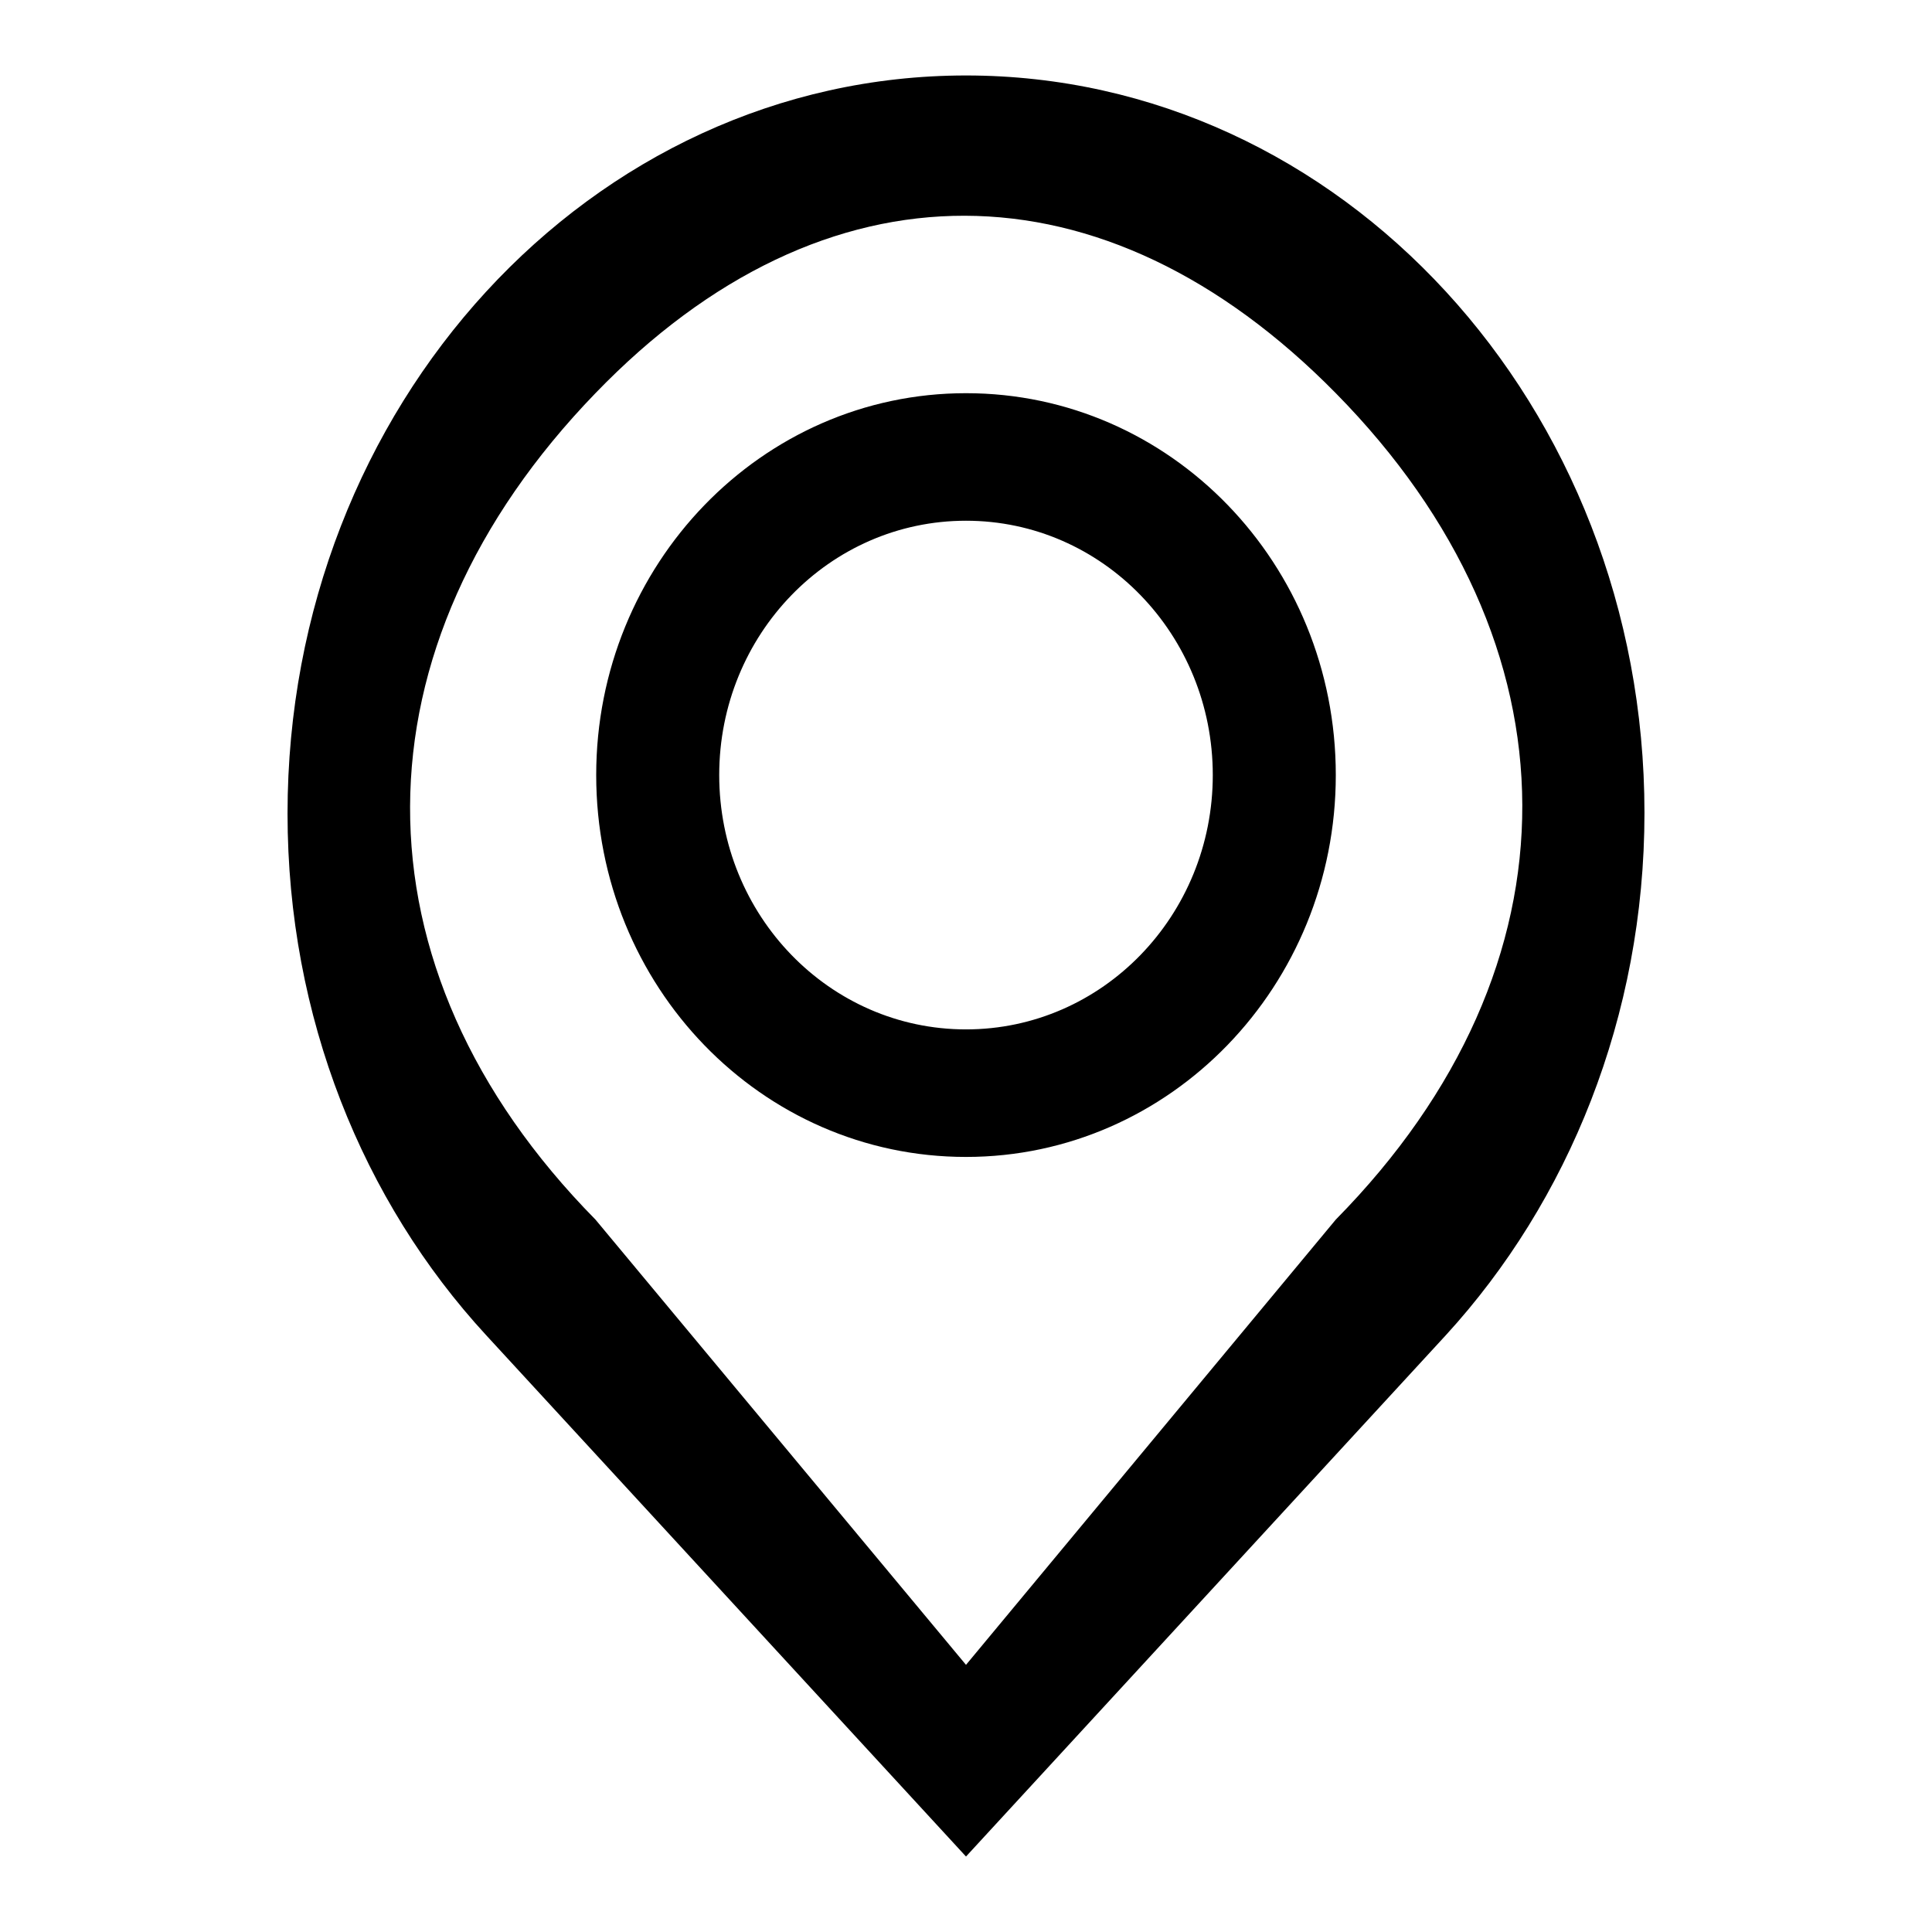
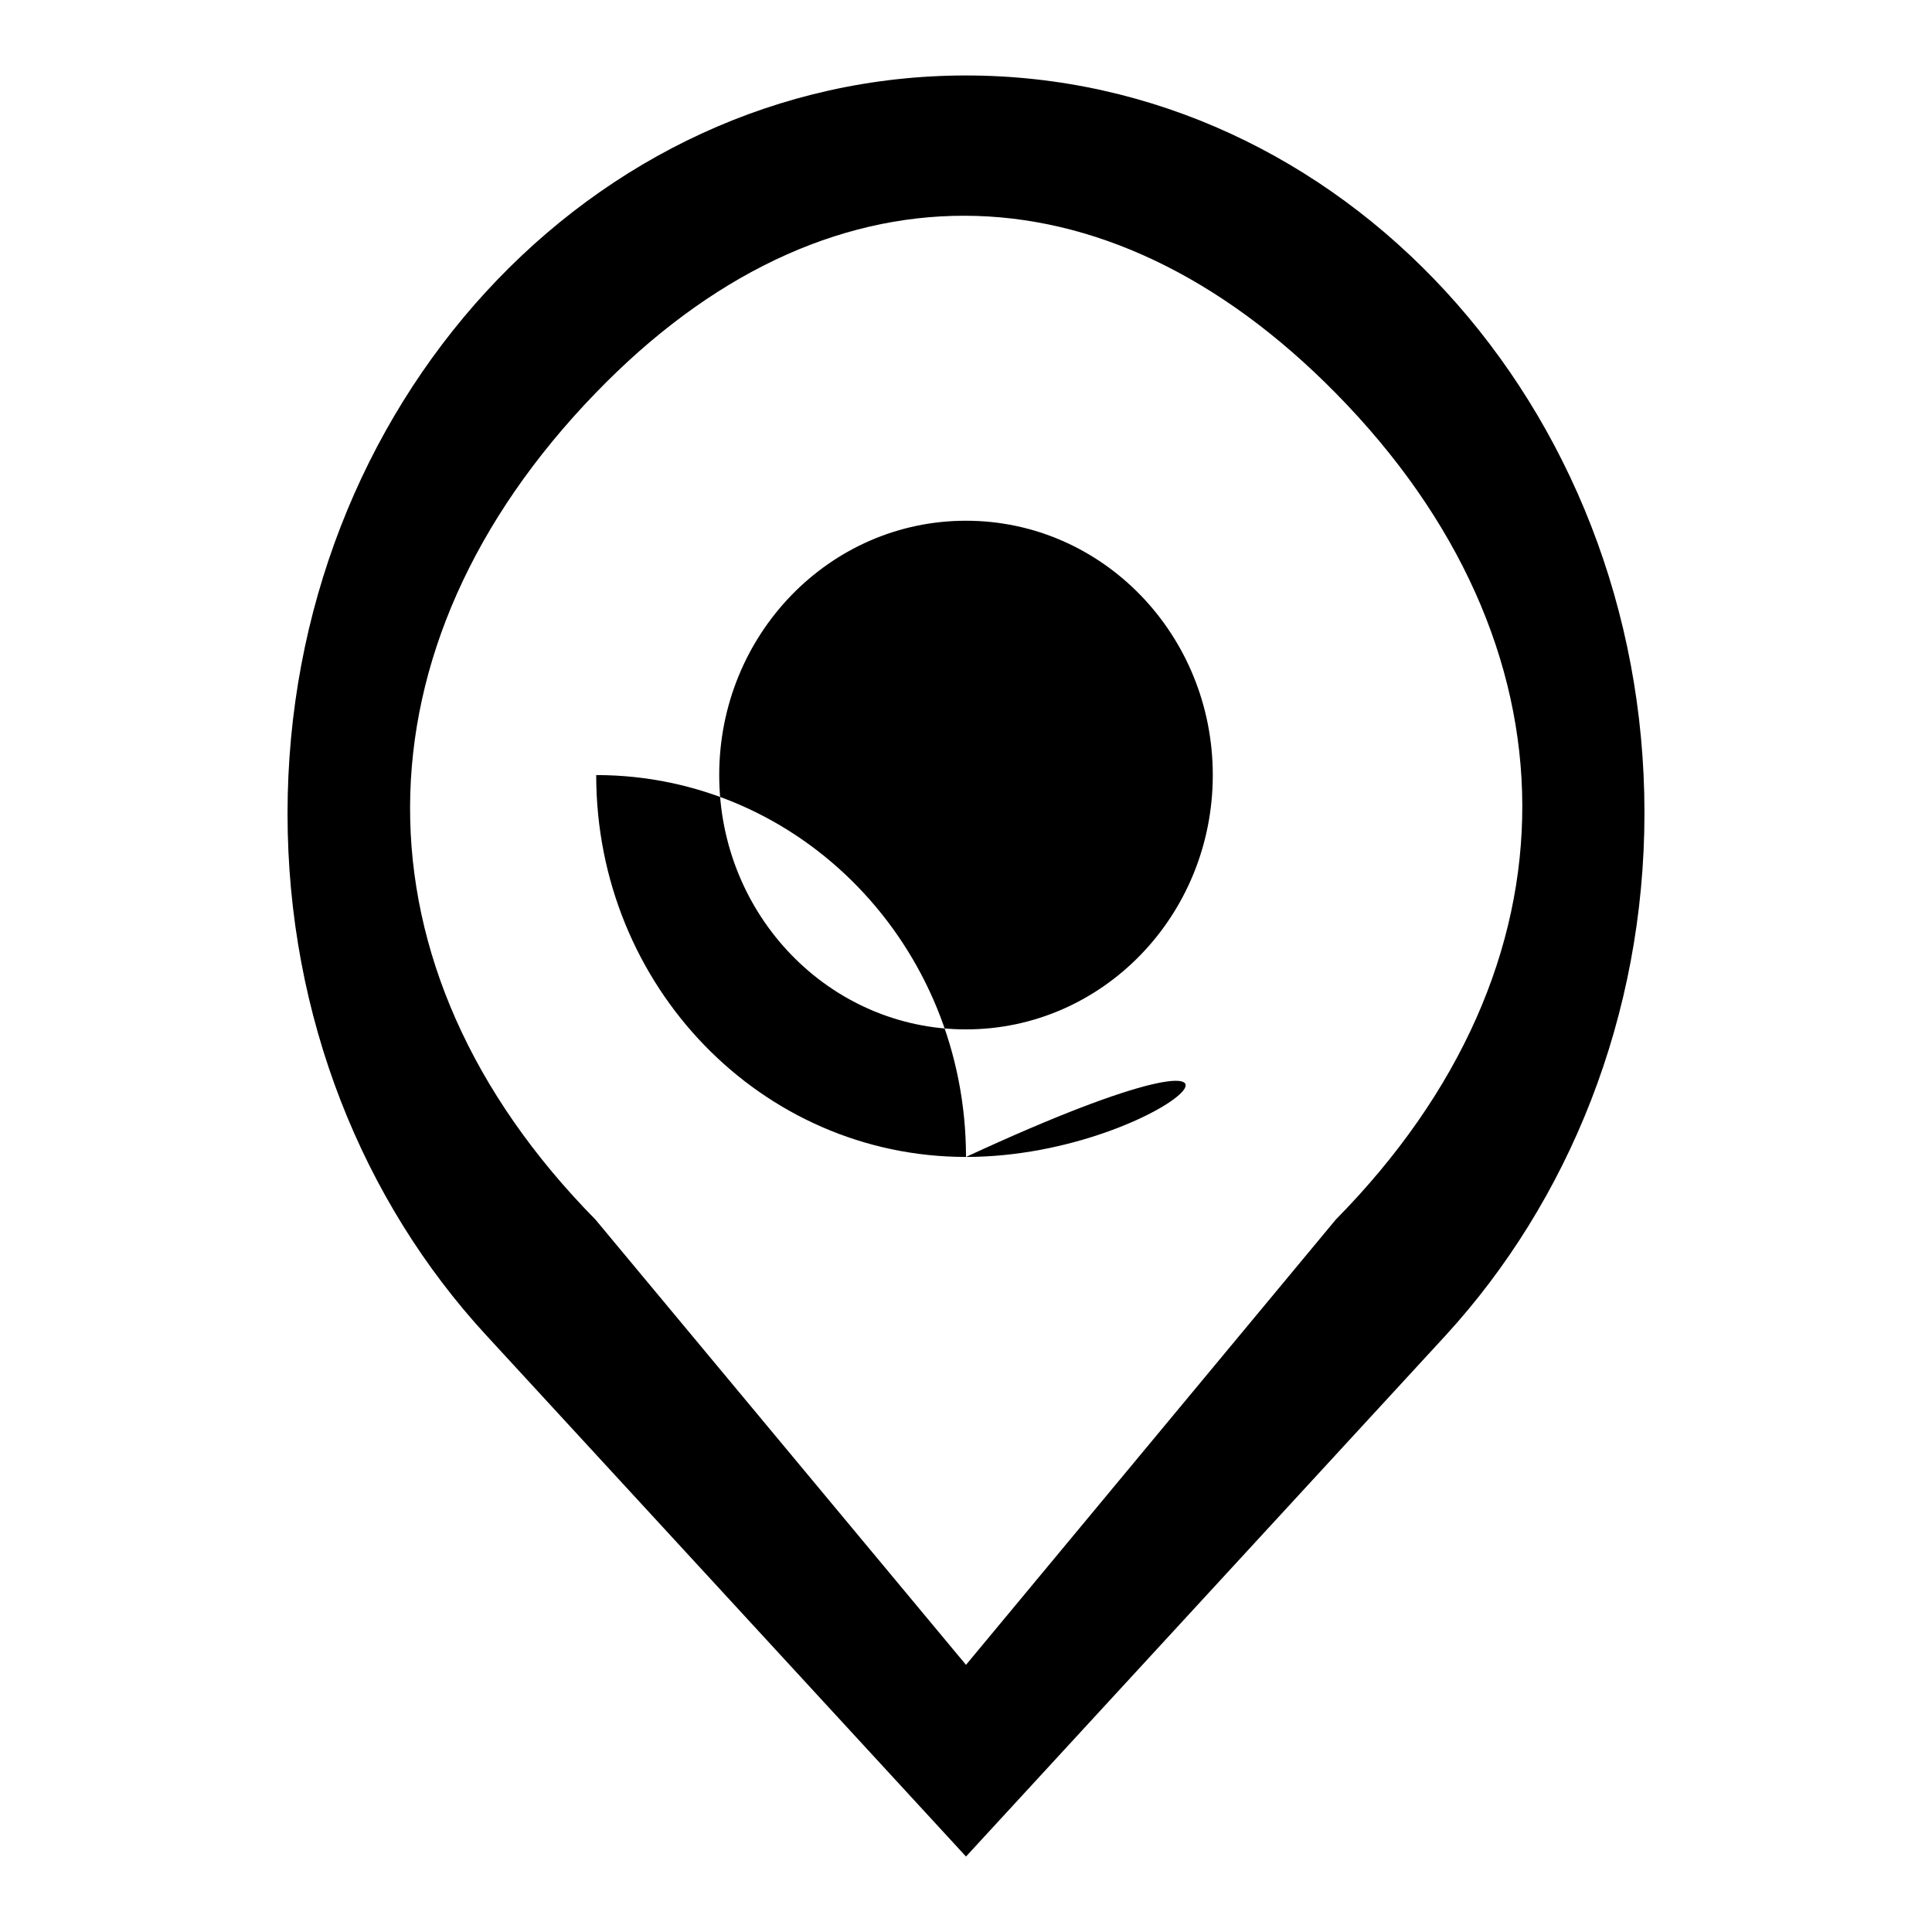
<svg xmlns="http://www.w3.org/2000/svg" version="1.1" x="0px" y="0px" viewBox="0 0 256 256" enable-background="new 0 0 256 256" xml:space="preserve">
  <g>
    <g>
-       <path fill="#000000" d="M191.6,176.9L128,246l-63.6-69.1c-16.3-17.7-26.3-42.1-26.3-69.1c0-54,40.2-97.8,89.9-97.8c49.7,0,89.9,43.8,89.9,97.7C217.9,134.7,207.8,159.2,191.6,176.9z M177,52.1c-30.7-31.2-67.7-31.5-98.1,0c-32.5,33.6-33,76,0,109.5l49.1,59l49-59C210.2,127.9,209.7,85.3,177,52.1z M128,153.3c-27.1,0-49-22.6-49-50.6c0-27.9,21.9-50.6,49-50.6c27.1,0,49,22.6,49,50.6C177,130.6,155.1,153.3,128,153.3z M128,69c-18.1,0-32.7,15.1-32.7,33.7c0,18.6,14.6,33.7,32.7,33.7c18.1,0,32.7-15.1,32.7-33.7C160.7,84.1,146.1,69,128,69z" />
+       <path fill="#000000" d="M191.6,176.9L128,246l-63.6-69.1c-16.3-17.7-26.3-42.1-26.3-69.1c0-54,40.2-97.8,89.9-97.8c49.7,0,89.9,43.8,89.9,97.7C217.9,134.7,207.8,159.2,191.6,176.9z M177,52.1c-30.7-31.2-67.7-31.5-98.1,0c-32.5,33.6-33,76,0,109.5l49.1,59l49-59C210.2,127.9,209.7,85.3,177,52.1z M128,153.3c-27.1,0-49-22.6-49-50.6c27.1,0,49,22.6,49,50.6C177,130.6,155.1,153.3,128,153.3z M128,69c-18.1,0-32.7,15.1-32.7,33.7c0,18.6,14.6,33.7,32.7,33.7c18.1,0,32.7-15.1,32.7-33.7C160.7,84.1,146.1,69,128,69z" />
    </g>
  </g>
</svg>